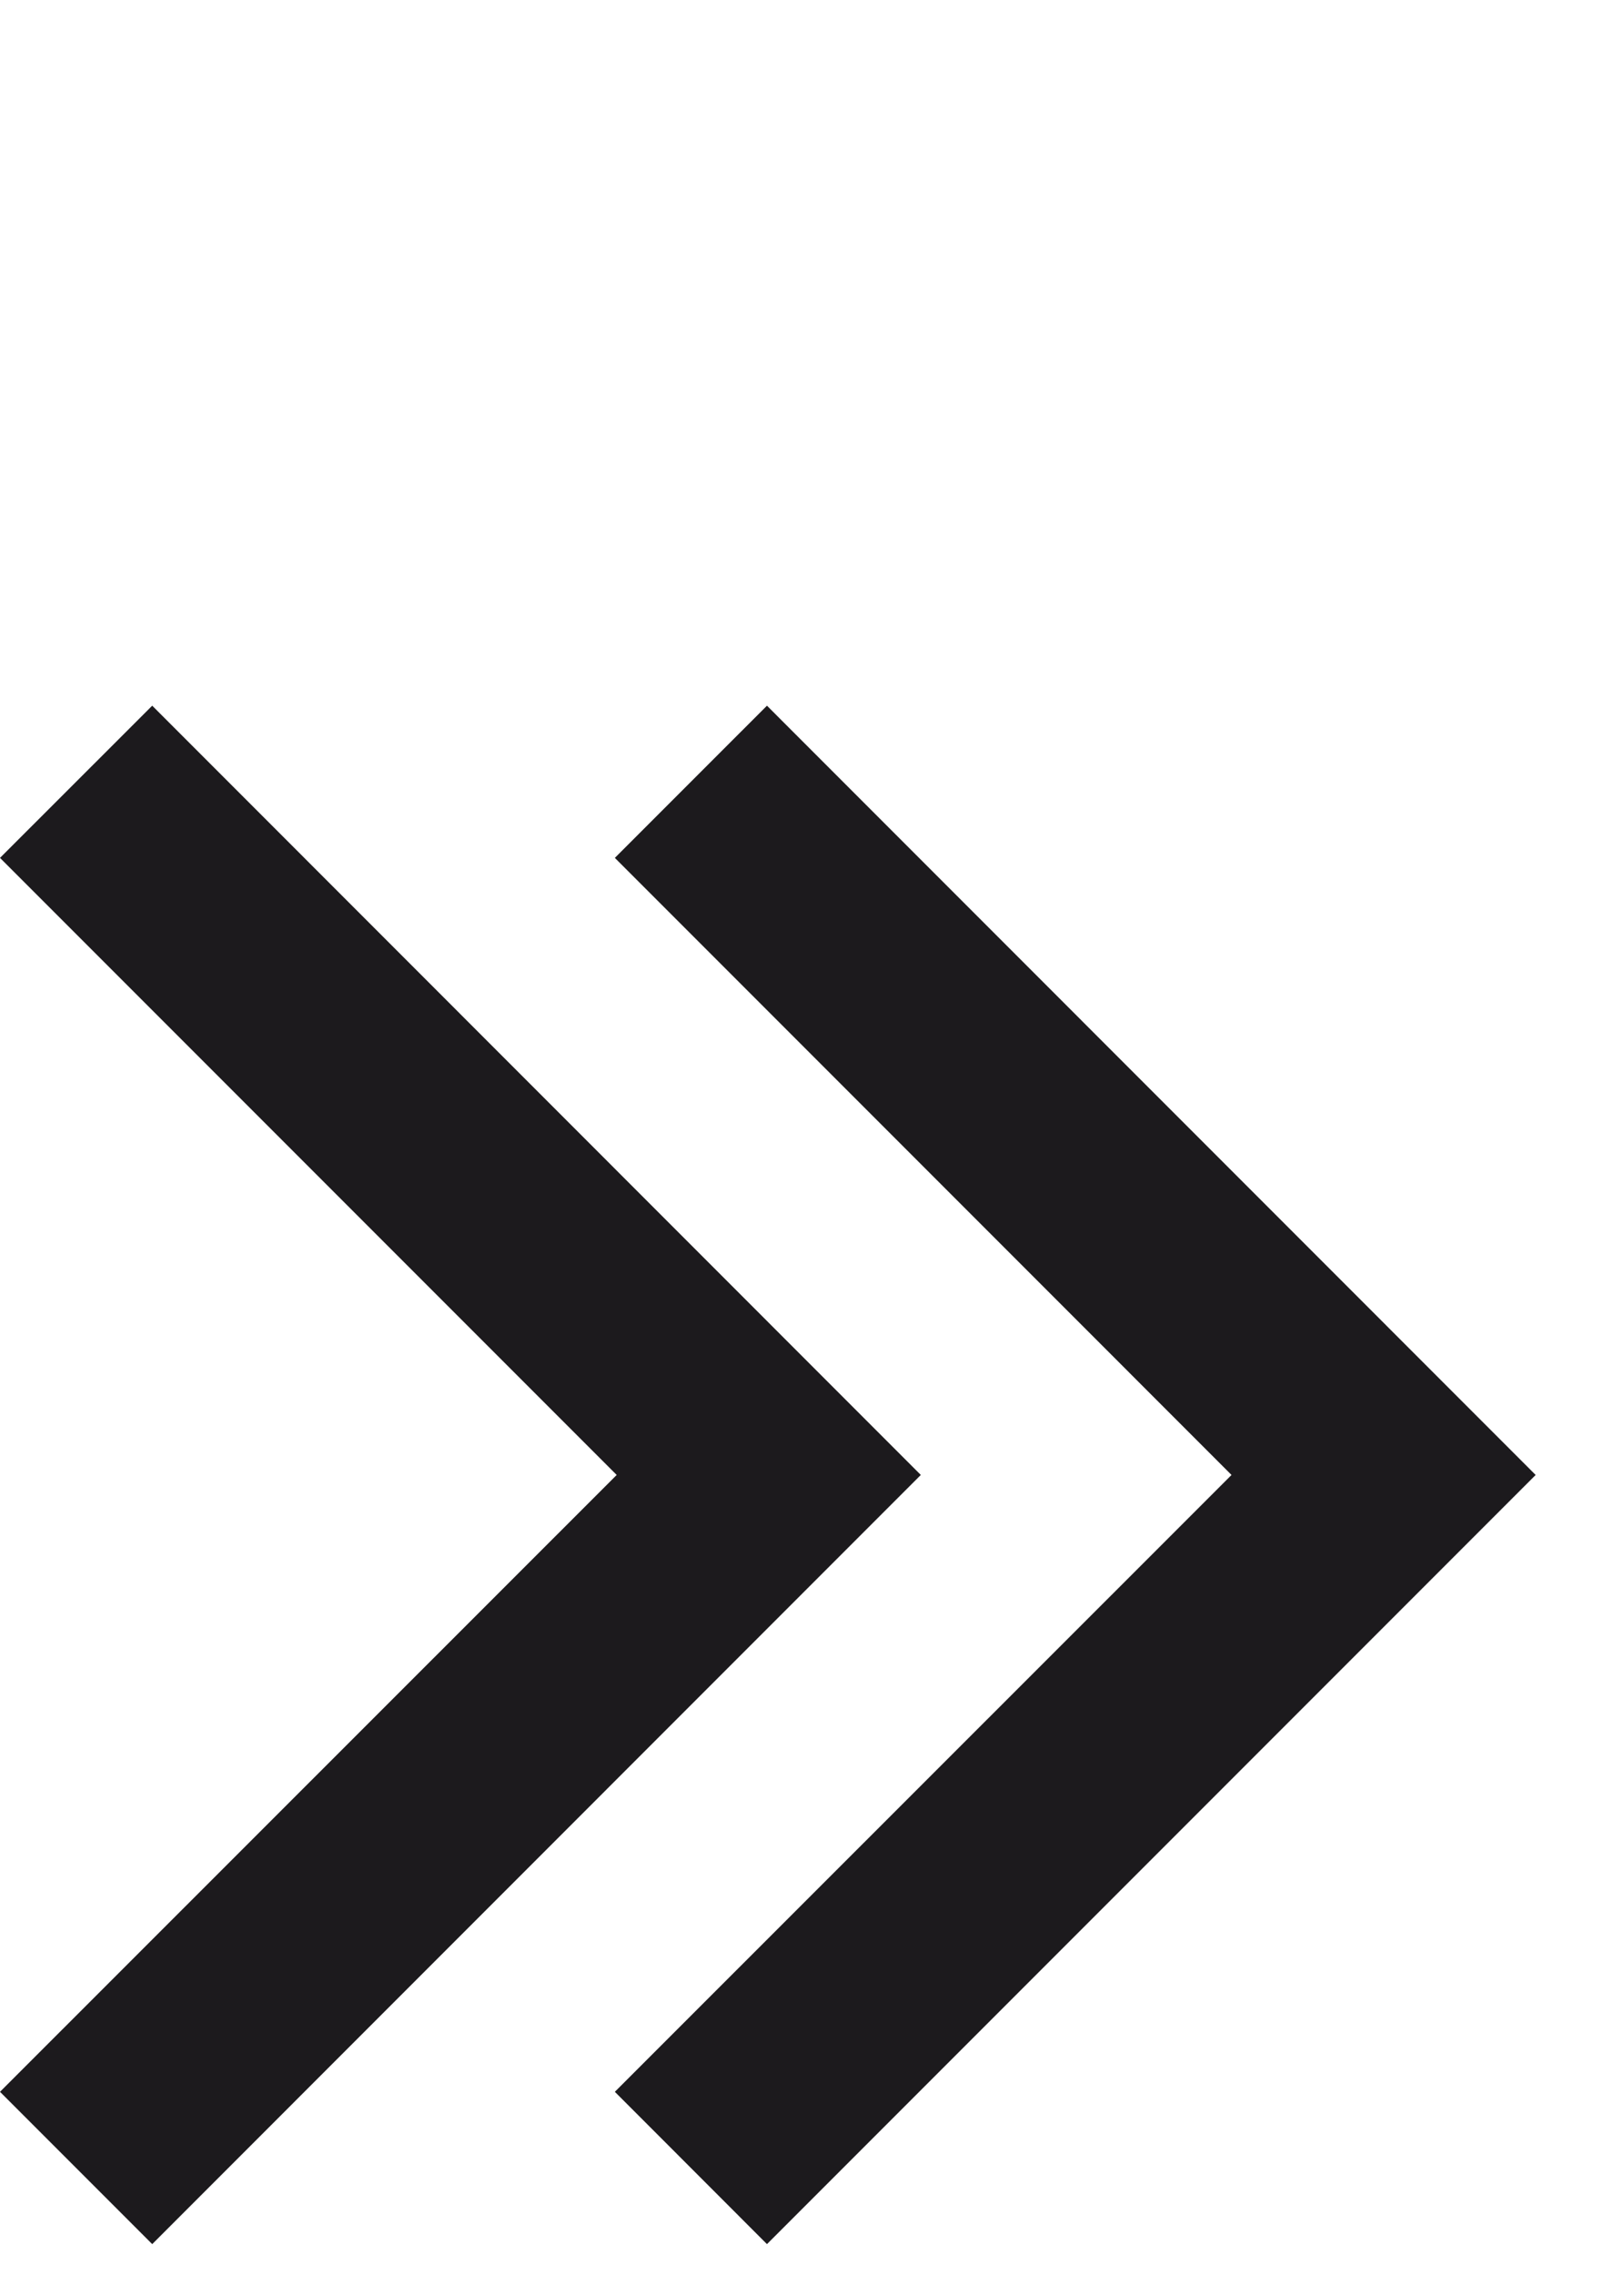
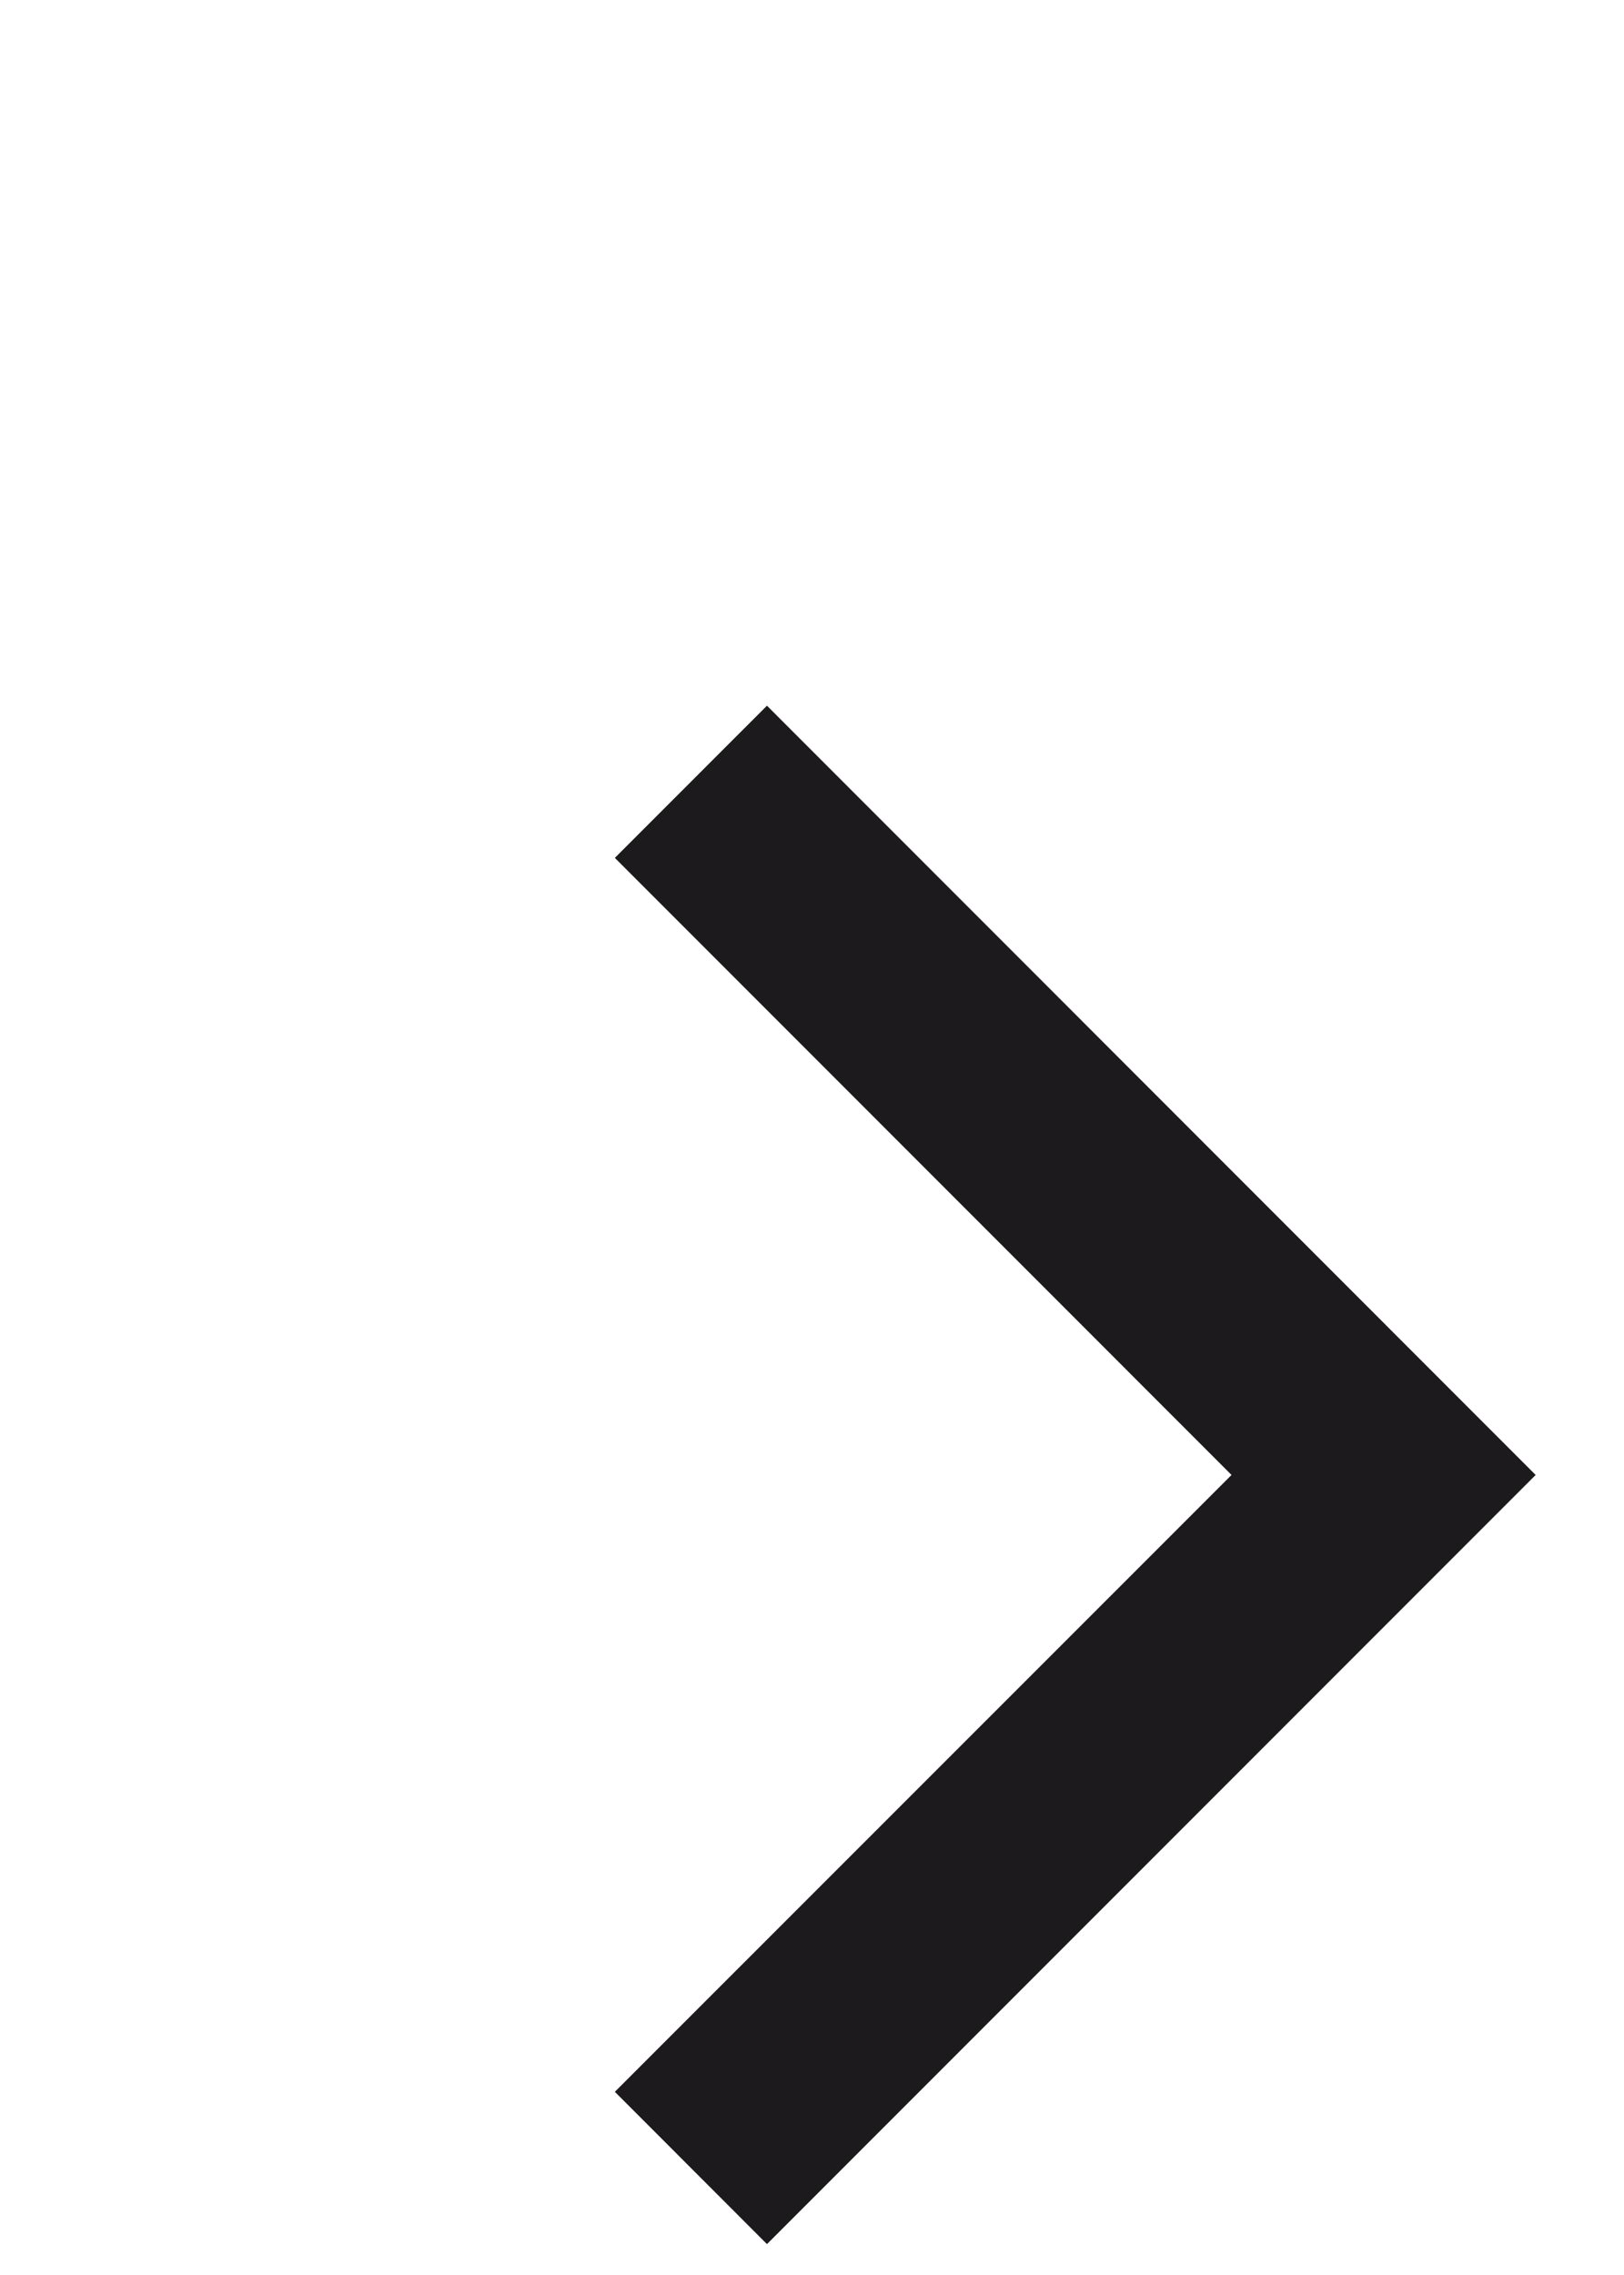
<svg xmlns="http://www.w3.org/2000/svg" width="15" height="21" viewBox="0 0 15 21" fill="none">
-   <path d="M8.505 13.615L1.406 6.514L0 7.919L5.696 13.615L0 19.309L1.406 20.715L8.505 13.615Z" fill="#1C1A1D" />
-   <path d="M7.084 6.514L5.679 7.919L11.375 13.615L5.679 19.309L7.084 20.715L14.184 13.615L7.084 6.514Z" fill="#1C1A1D" />
+   <path d="M7.084 6.514L5.679 7.919L11.375 13.615L5.679 19.309L7.084 20.715L14.184 13.615Z" fill="#1C1A1D" />
</svg>